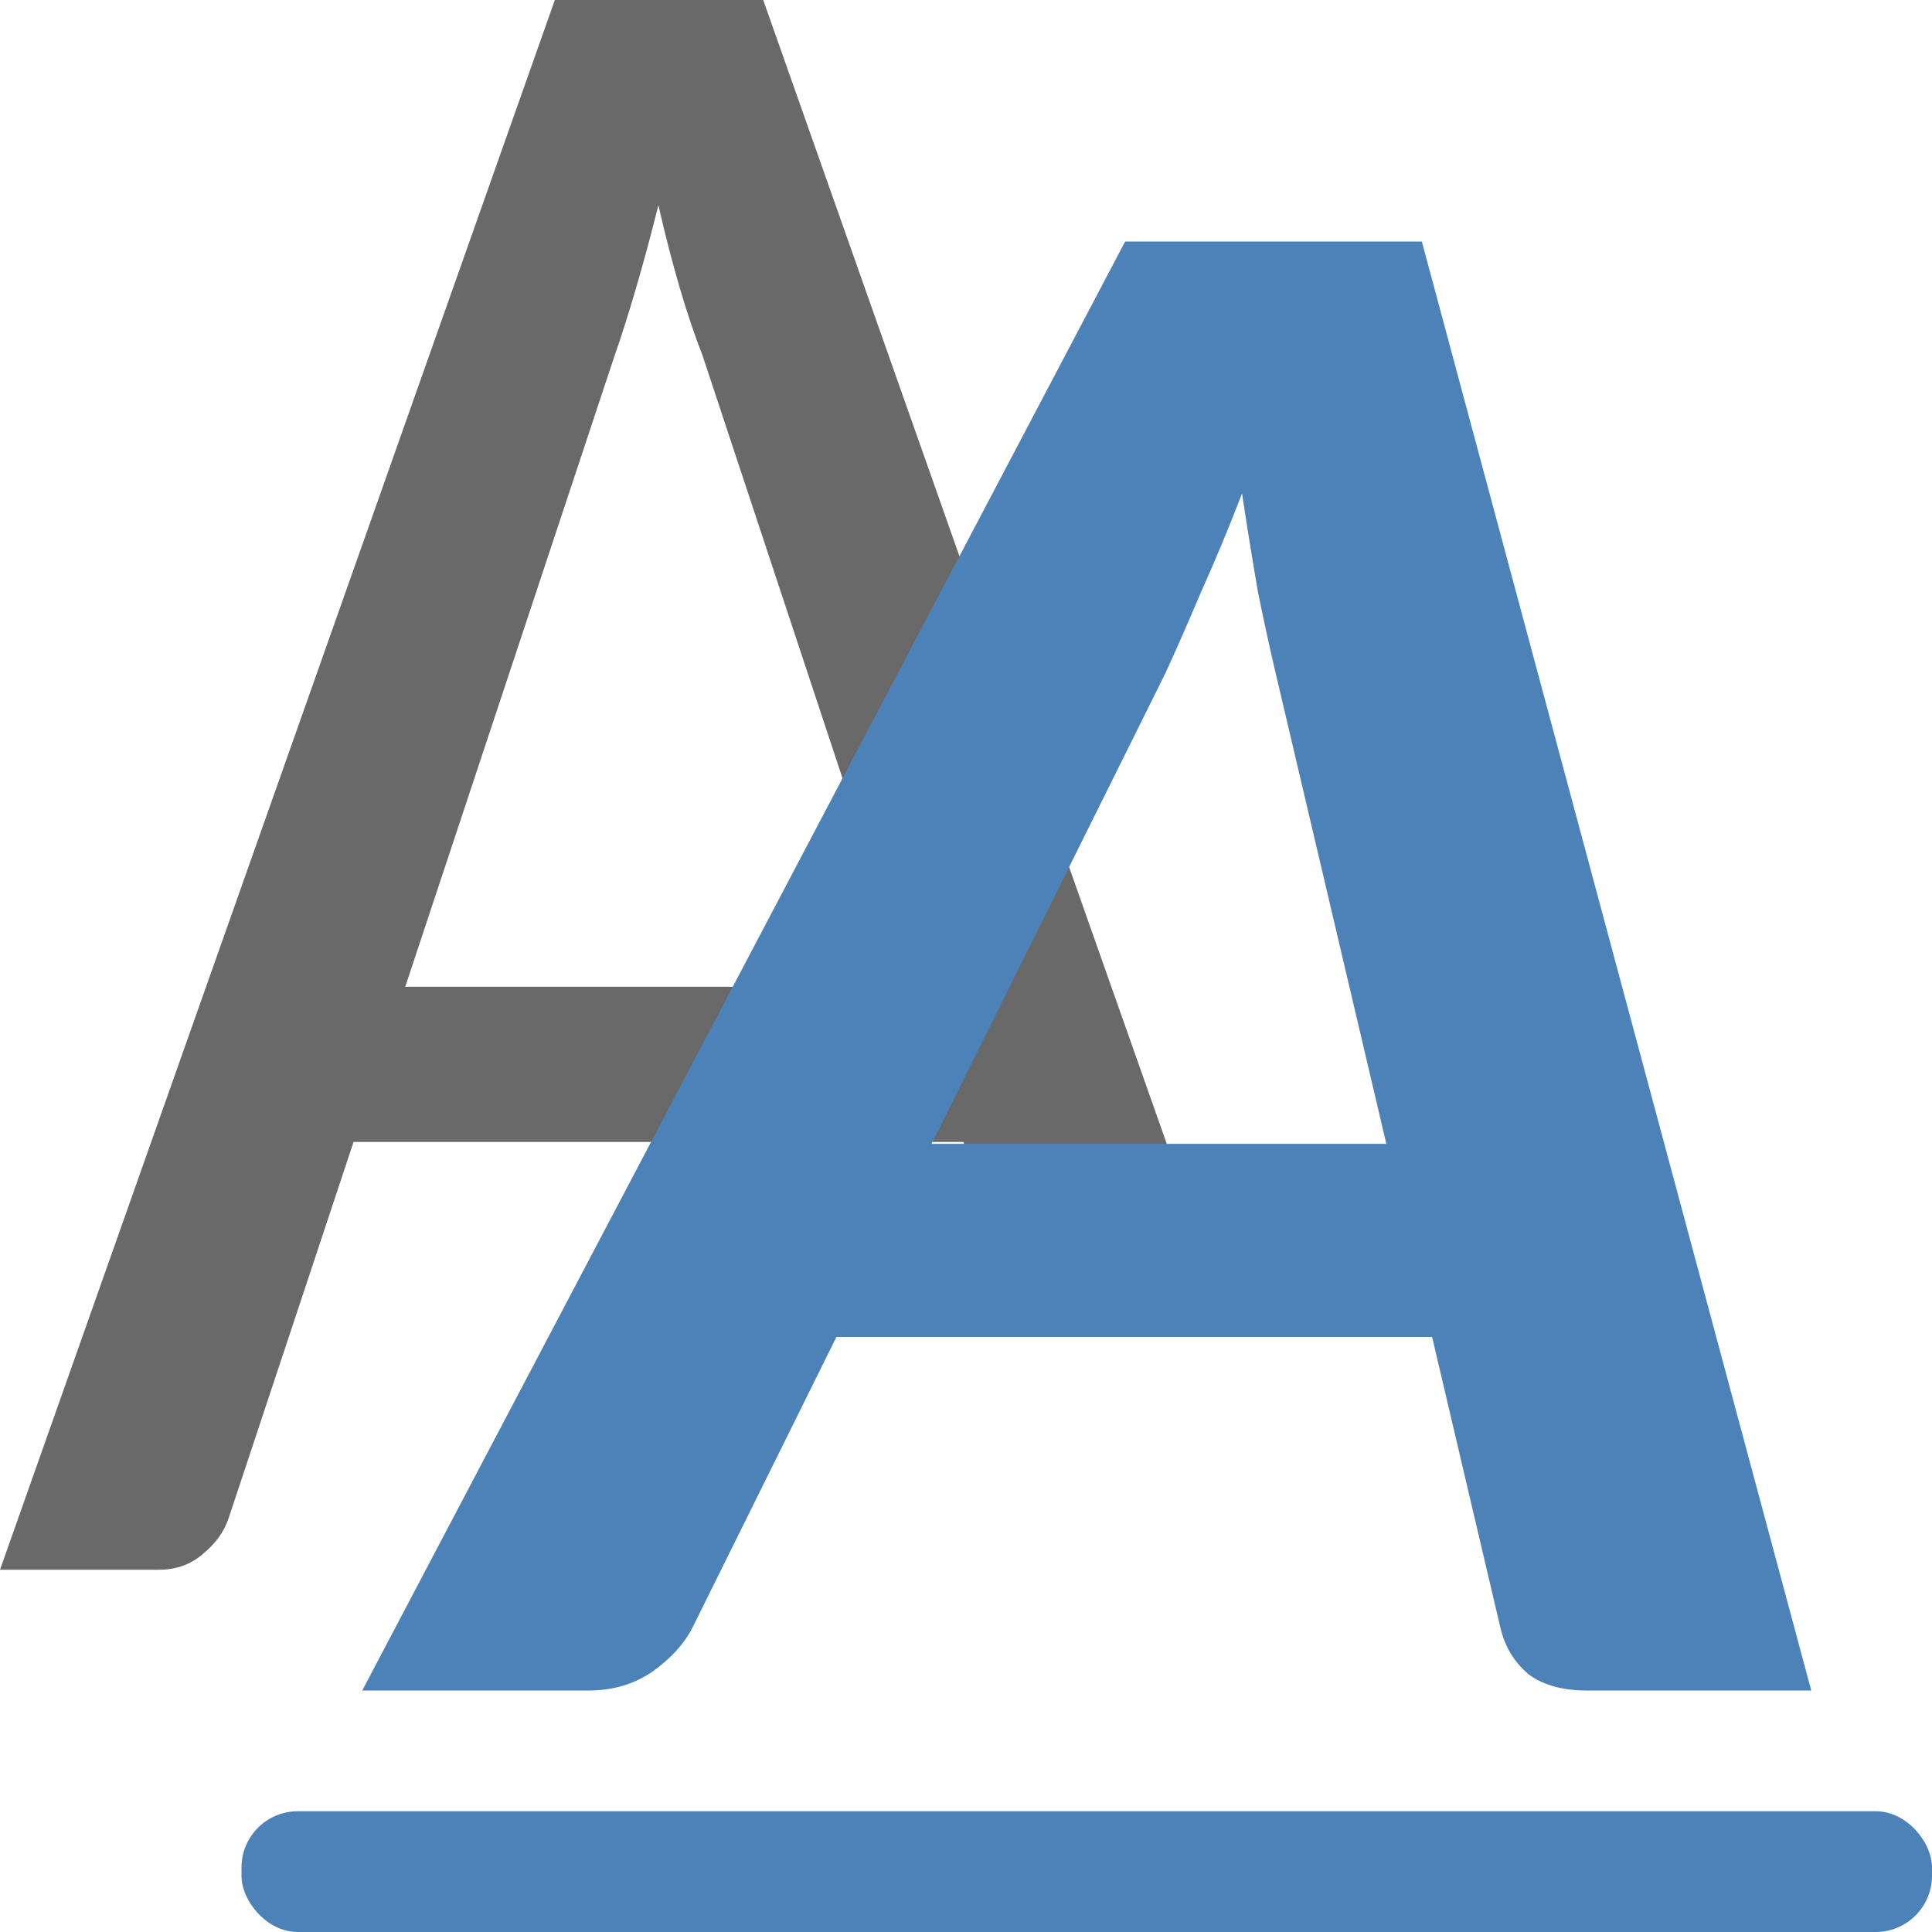
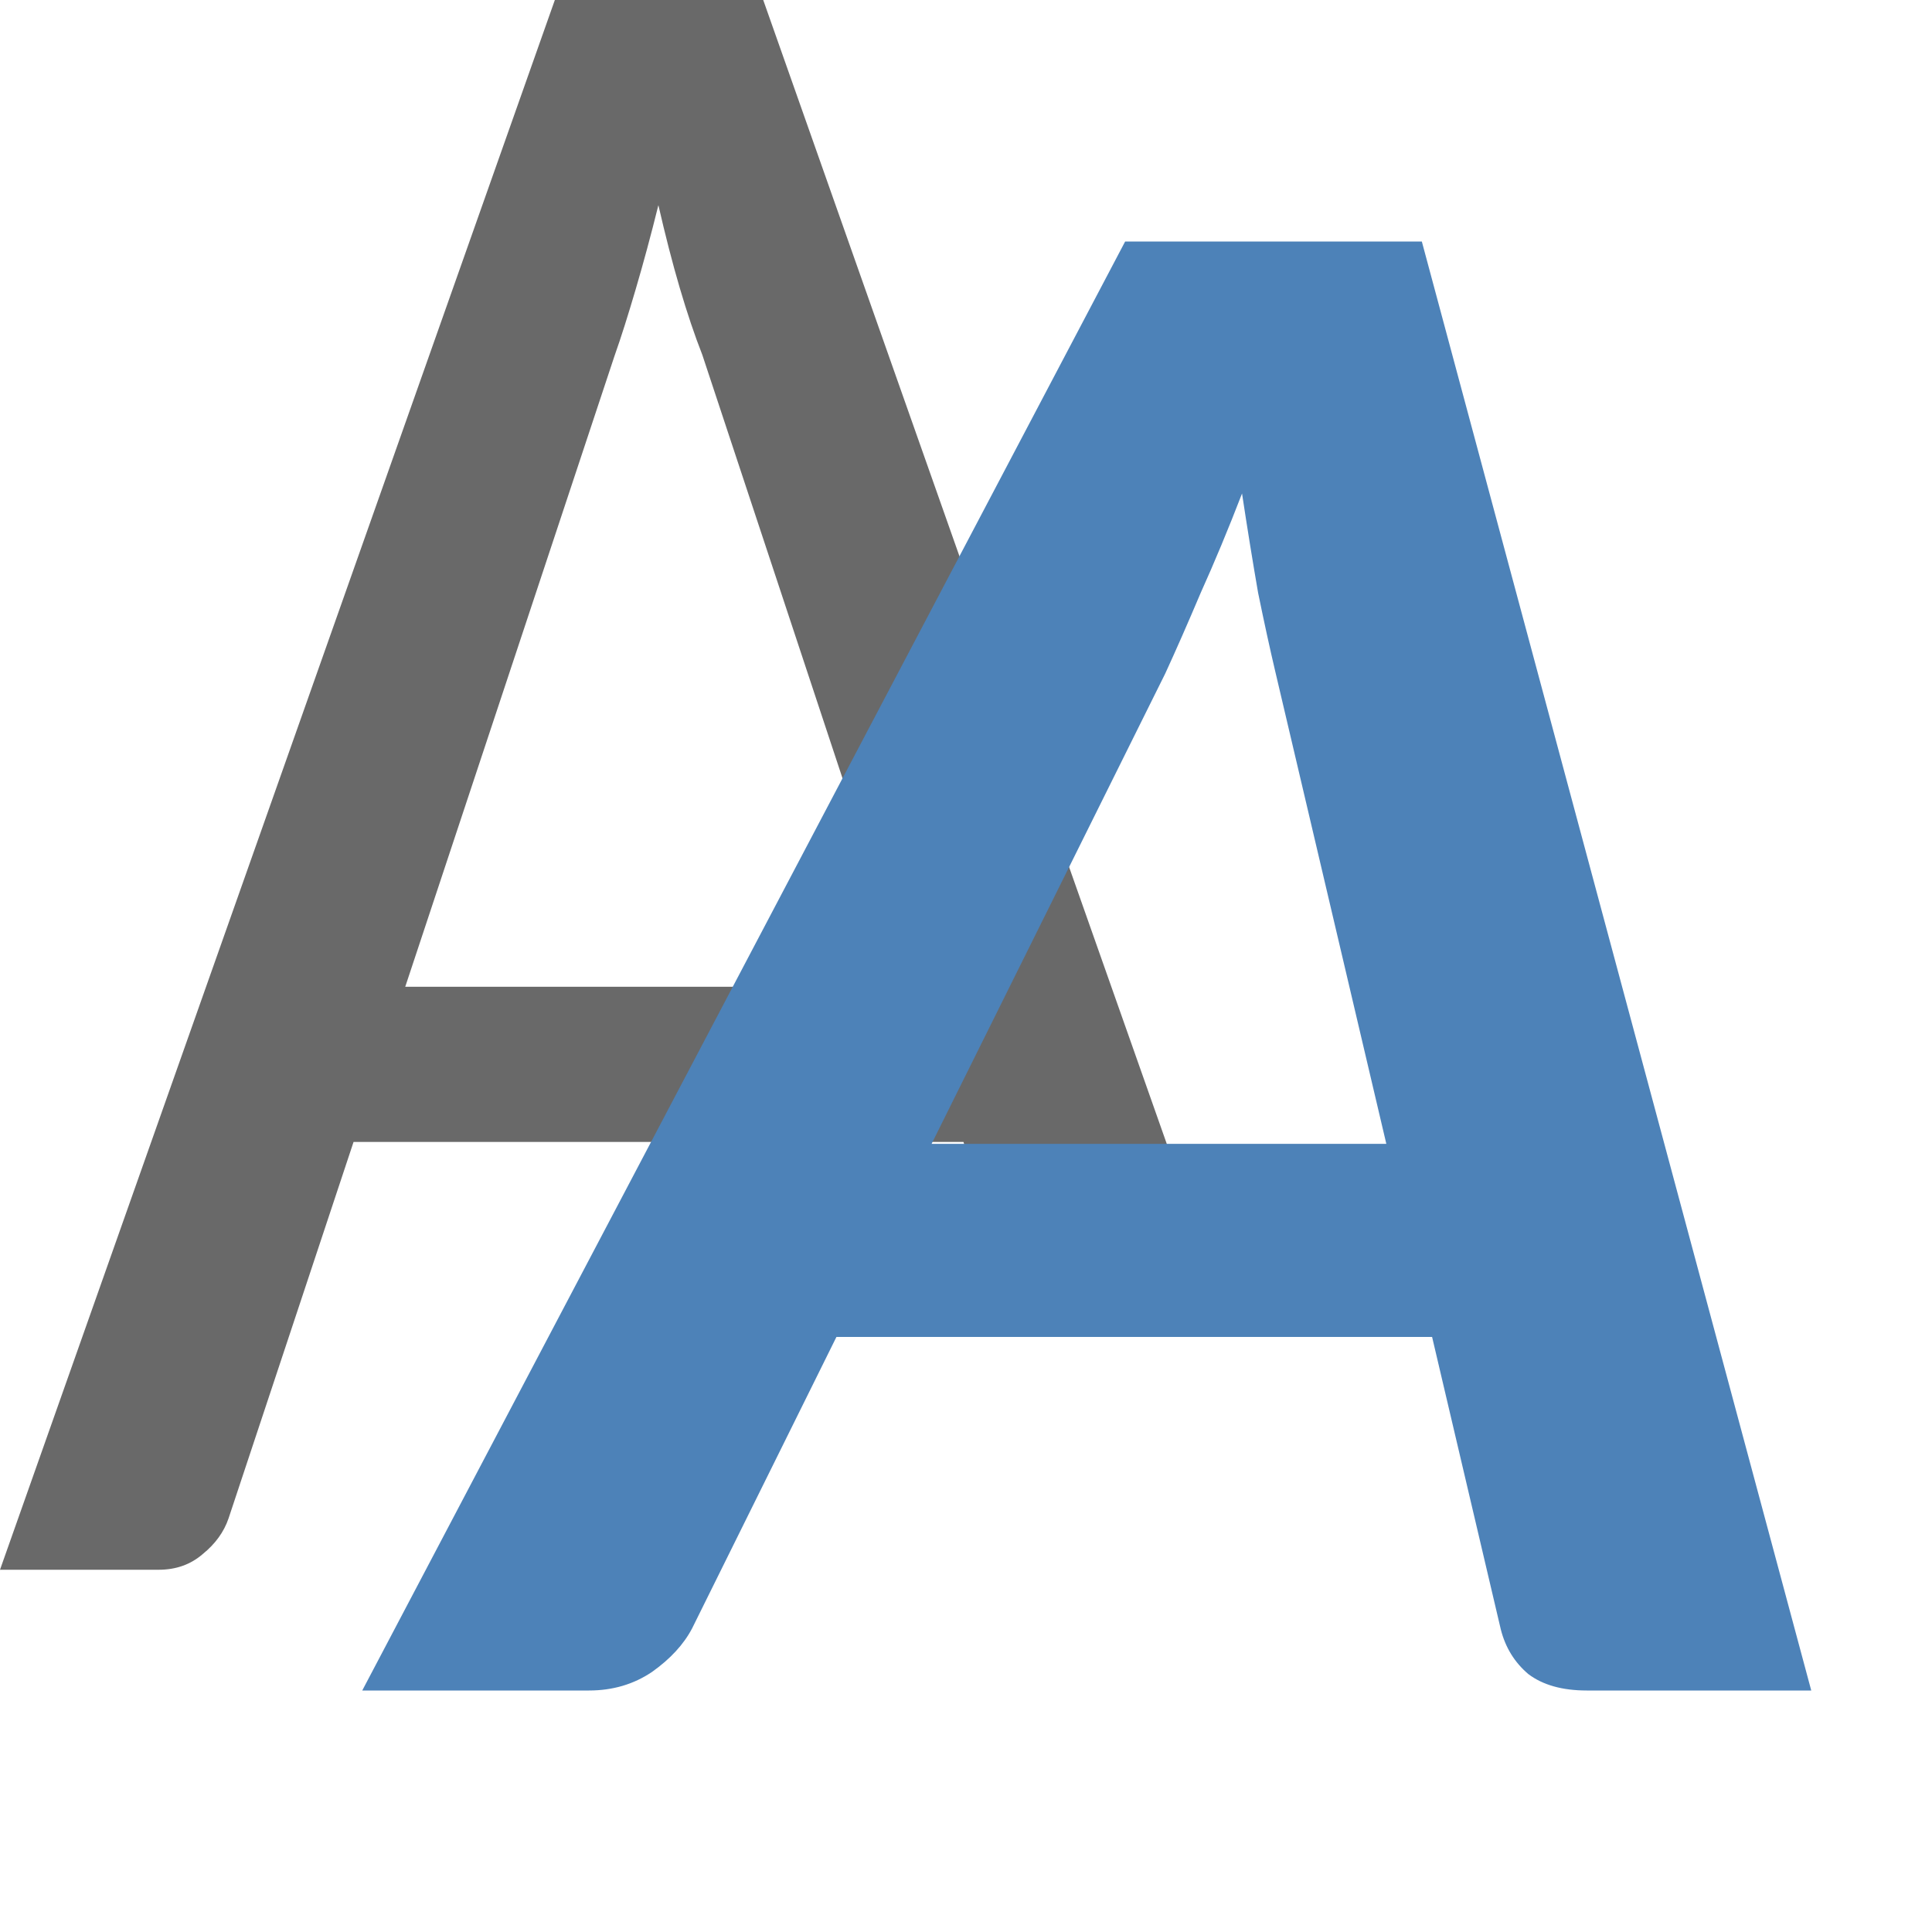
<svg xmlns="http://www.w3.org/2000/svg" viewBox="0 0 16 16">/&gt;<path d="m4.595 0-4.595 13h1.314c.143 0 .264-.043.364-.129.106-.086.177-.185.215-.297l1.035-3.117h5.051l.368 1.104h1.527l.126-.132-3.68-10.431zm.858 1.701c.056.244.114.471.176.682s.125.397.187.555l1.733 5.234h-4.193l1.733-5.224c.056-.158.114-.343.176-.554.062-.211.125-.443.187-.693z" fill="#696969" />
  <g fill="#4d82b8">
    <path d="m15 14h-1.859q-.304 0-.484-.136-.171-.145-.228-.37l-.569-2.422h-4.933l-1.195 2.413q-.104.199-.332.361-.228.154-.522.154h-1.878l6.318-12h2.457zm-7.285-4.527h3.766l-.92-3.913q-.066-.28-.142-.651-.066-.38-.133-.822-.171.443-.342.822-.161.38-.294.669z" />
-     <rect height="1" ry=".466" width="14" x="2" y="15" />
  </g>
</svg>